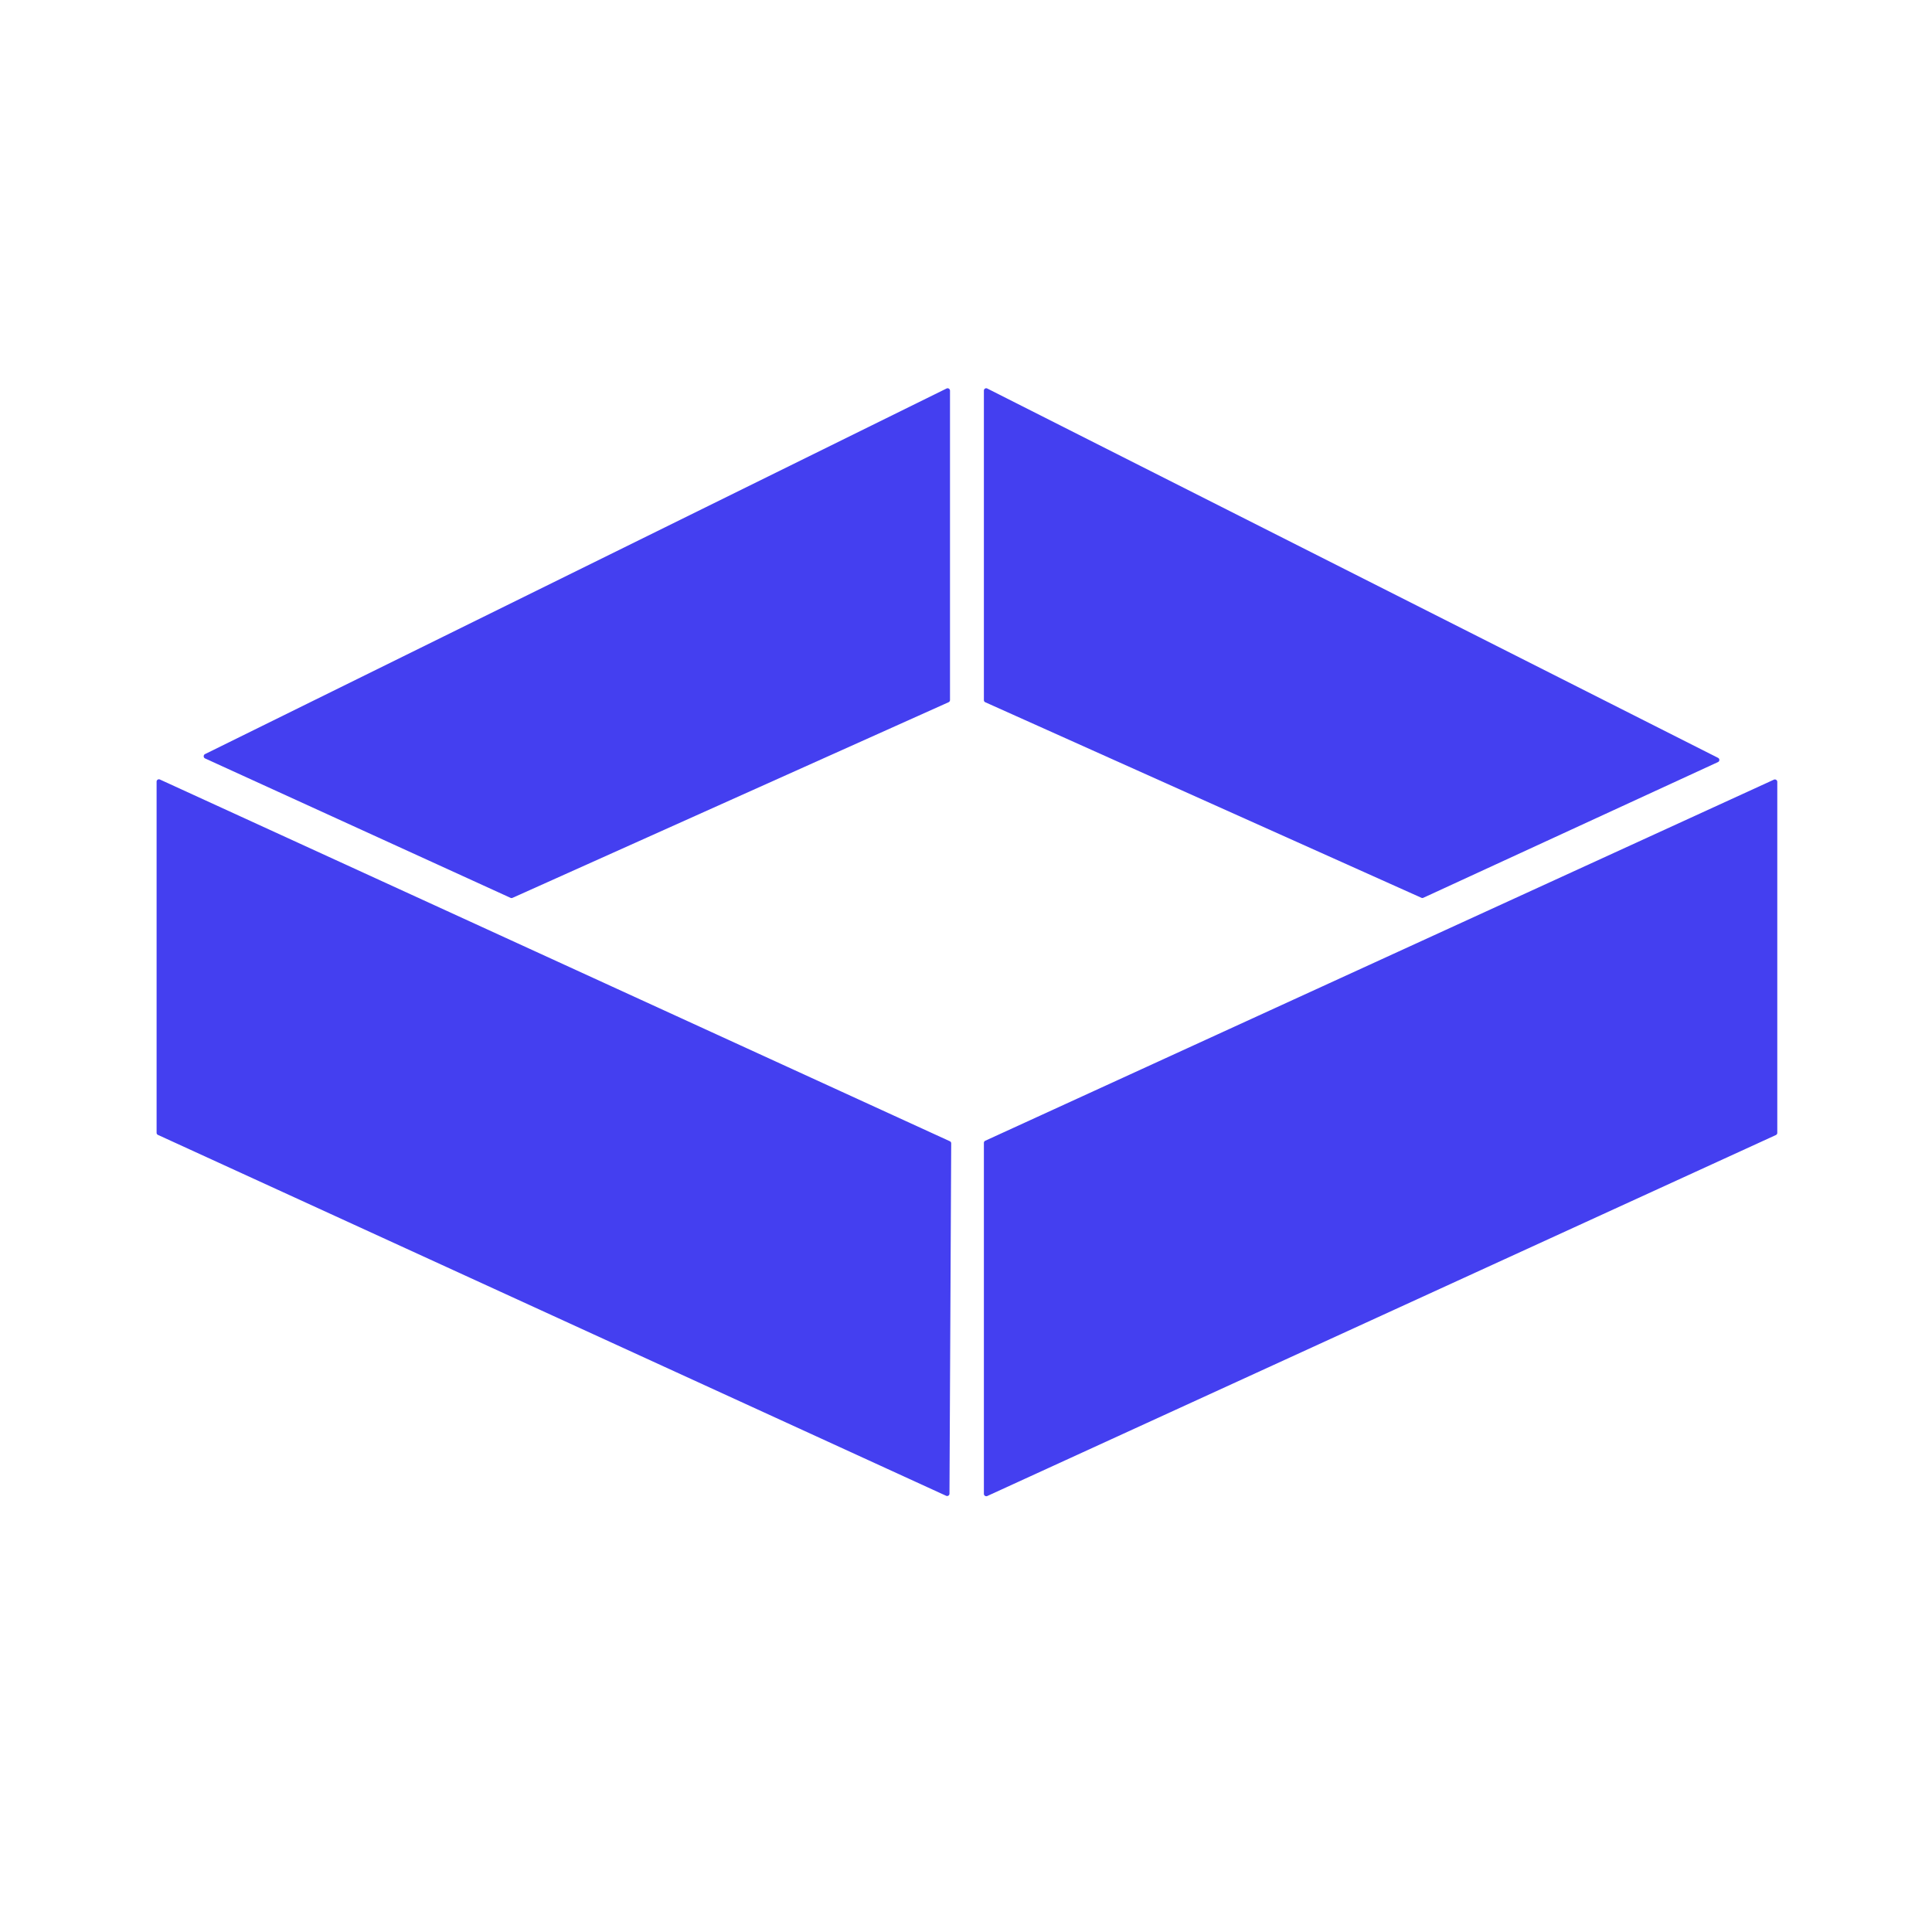
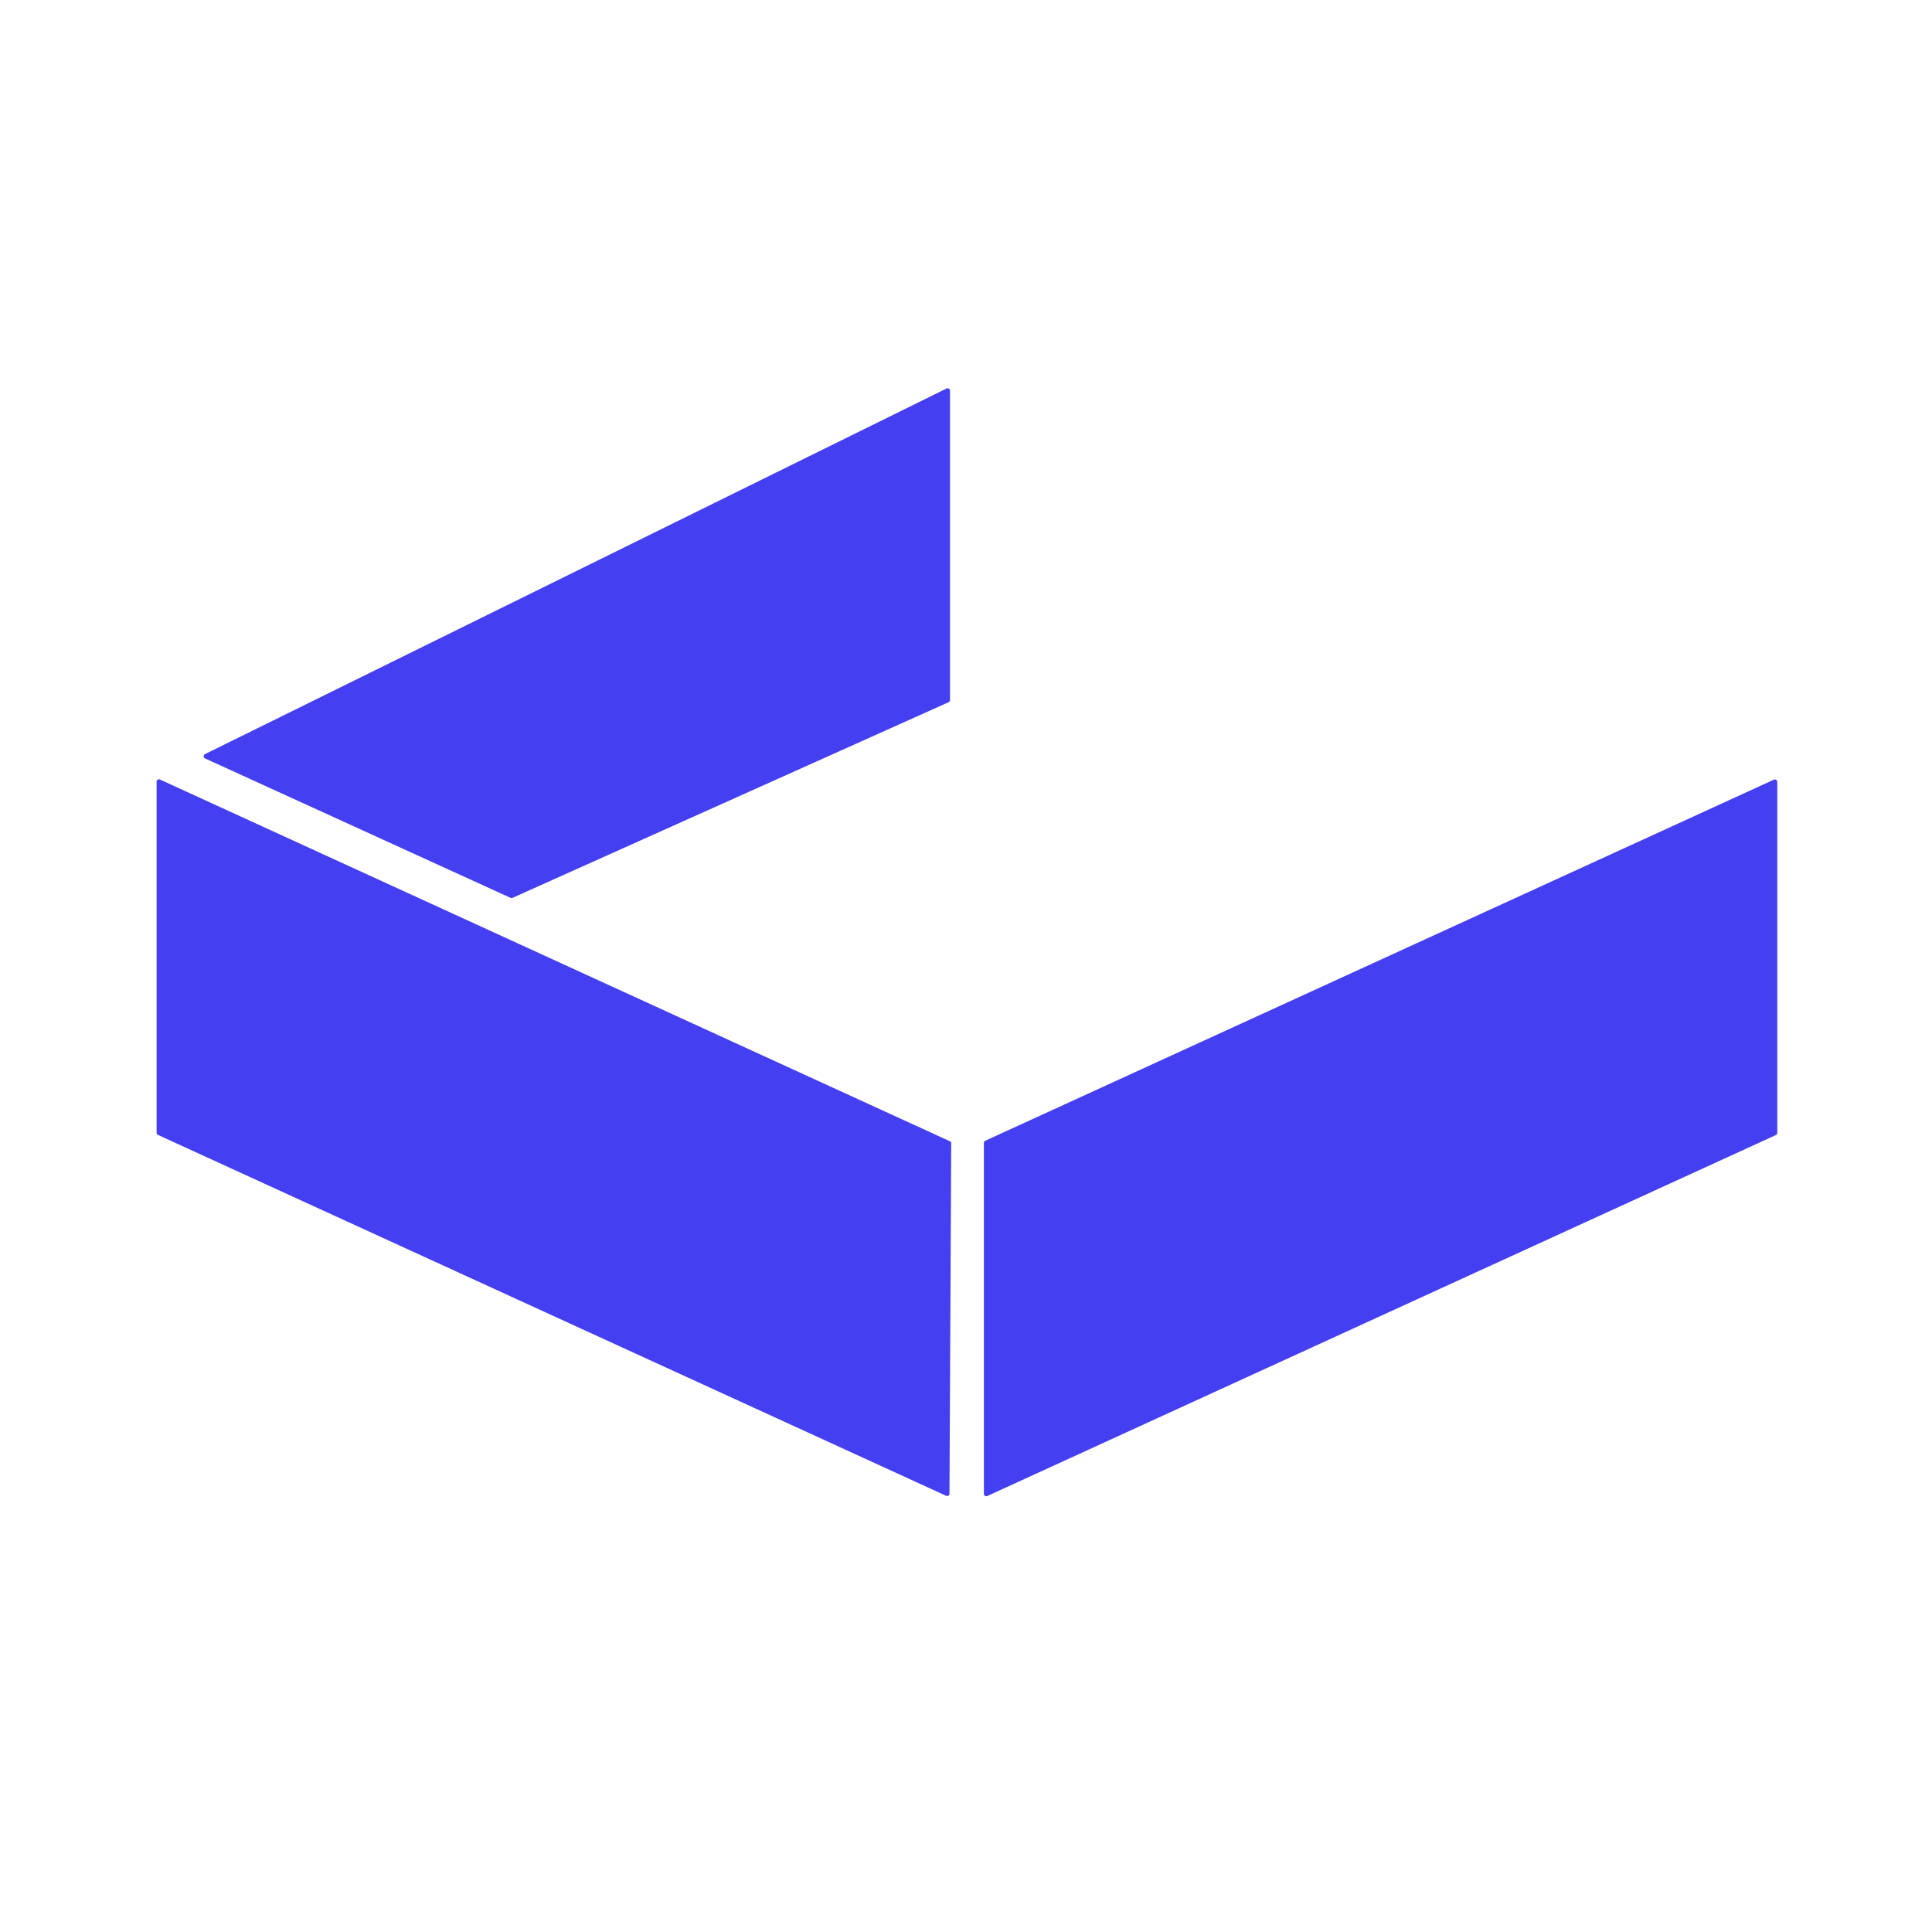
<svg xmlns="http://www.w3.org/2000/svg" viewBox="0.00 0.00 256.00 256.00" version="1.1">
  <path d="M 125.69 93.05   L 67.91 118.97   A 0.32 0.32 0.0 0 1 67.65 118.97   L 27.18 100.50   A 0.32 0.32 0.0 0 1 27.17 99.92   L 125.42 51.48   A 0.32 0.32 0.0 0 1 125.88 51.76   L 125.88 92.76   A 0.32 0.32 0.0 0 1 125.69 93.05   Z" fill="#443ff0" />
-   <path d="M 130.82 51.48   L 227.65 100.42   A 0.31 0.31 0.0 0 1 227.64 100.98   L 188.60 118.96   A 0.31 0.31 0.0 0 1 188.34 118.96   L 130.55 93.05   A 0.31 0.31 0.0 0 1 130.37 92.77   L 130.37 51.75   A 0.31 0.31 0.0 0 1 130.82 51.48   Z" fill="#443ff0" />
  <path d="M 21.19 103.29   L 125.86 151.22   A 0.31 0.31 0.0 0 1 126.04 151.50   L 125.81 197.92   A 0.31 0.31 0.0 0 1 125.37 198.20   L 20.93 150.38   A 0.31 0.31 0.0 0 1 20.75 150.10   L 20.75 103.57   A 0.31 0.31 0.0 0 1 21.19 103.29   Z" fill="#443ff0" />
  <path d="M 235.31 150.40   L 130.82 198.23   A 0.32 0.32 0.0 0 1 130.37 197.94   L 130.37 151.45   A 0.32 0.32 0.0 0 1 130.56 151.15   L 235.05 103.31   A 0.32 0.32 0.0 0 1 235.50 103.60   L 235.50 150.10   A 0.32 0.32 0.0 0 1 235.31 150.40   Z" fill="#443ff0" />
</svg>